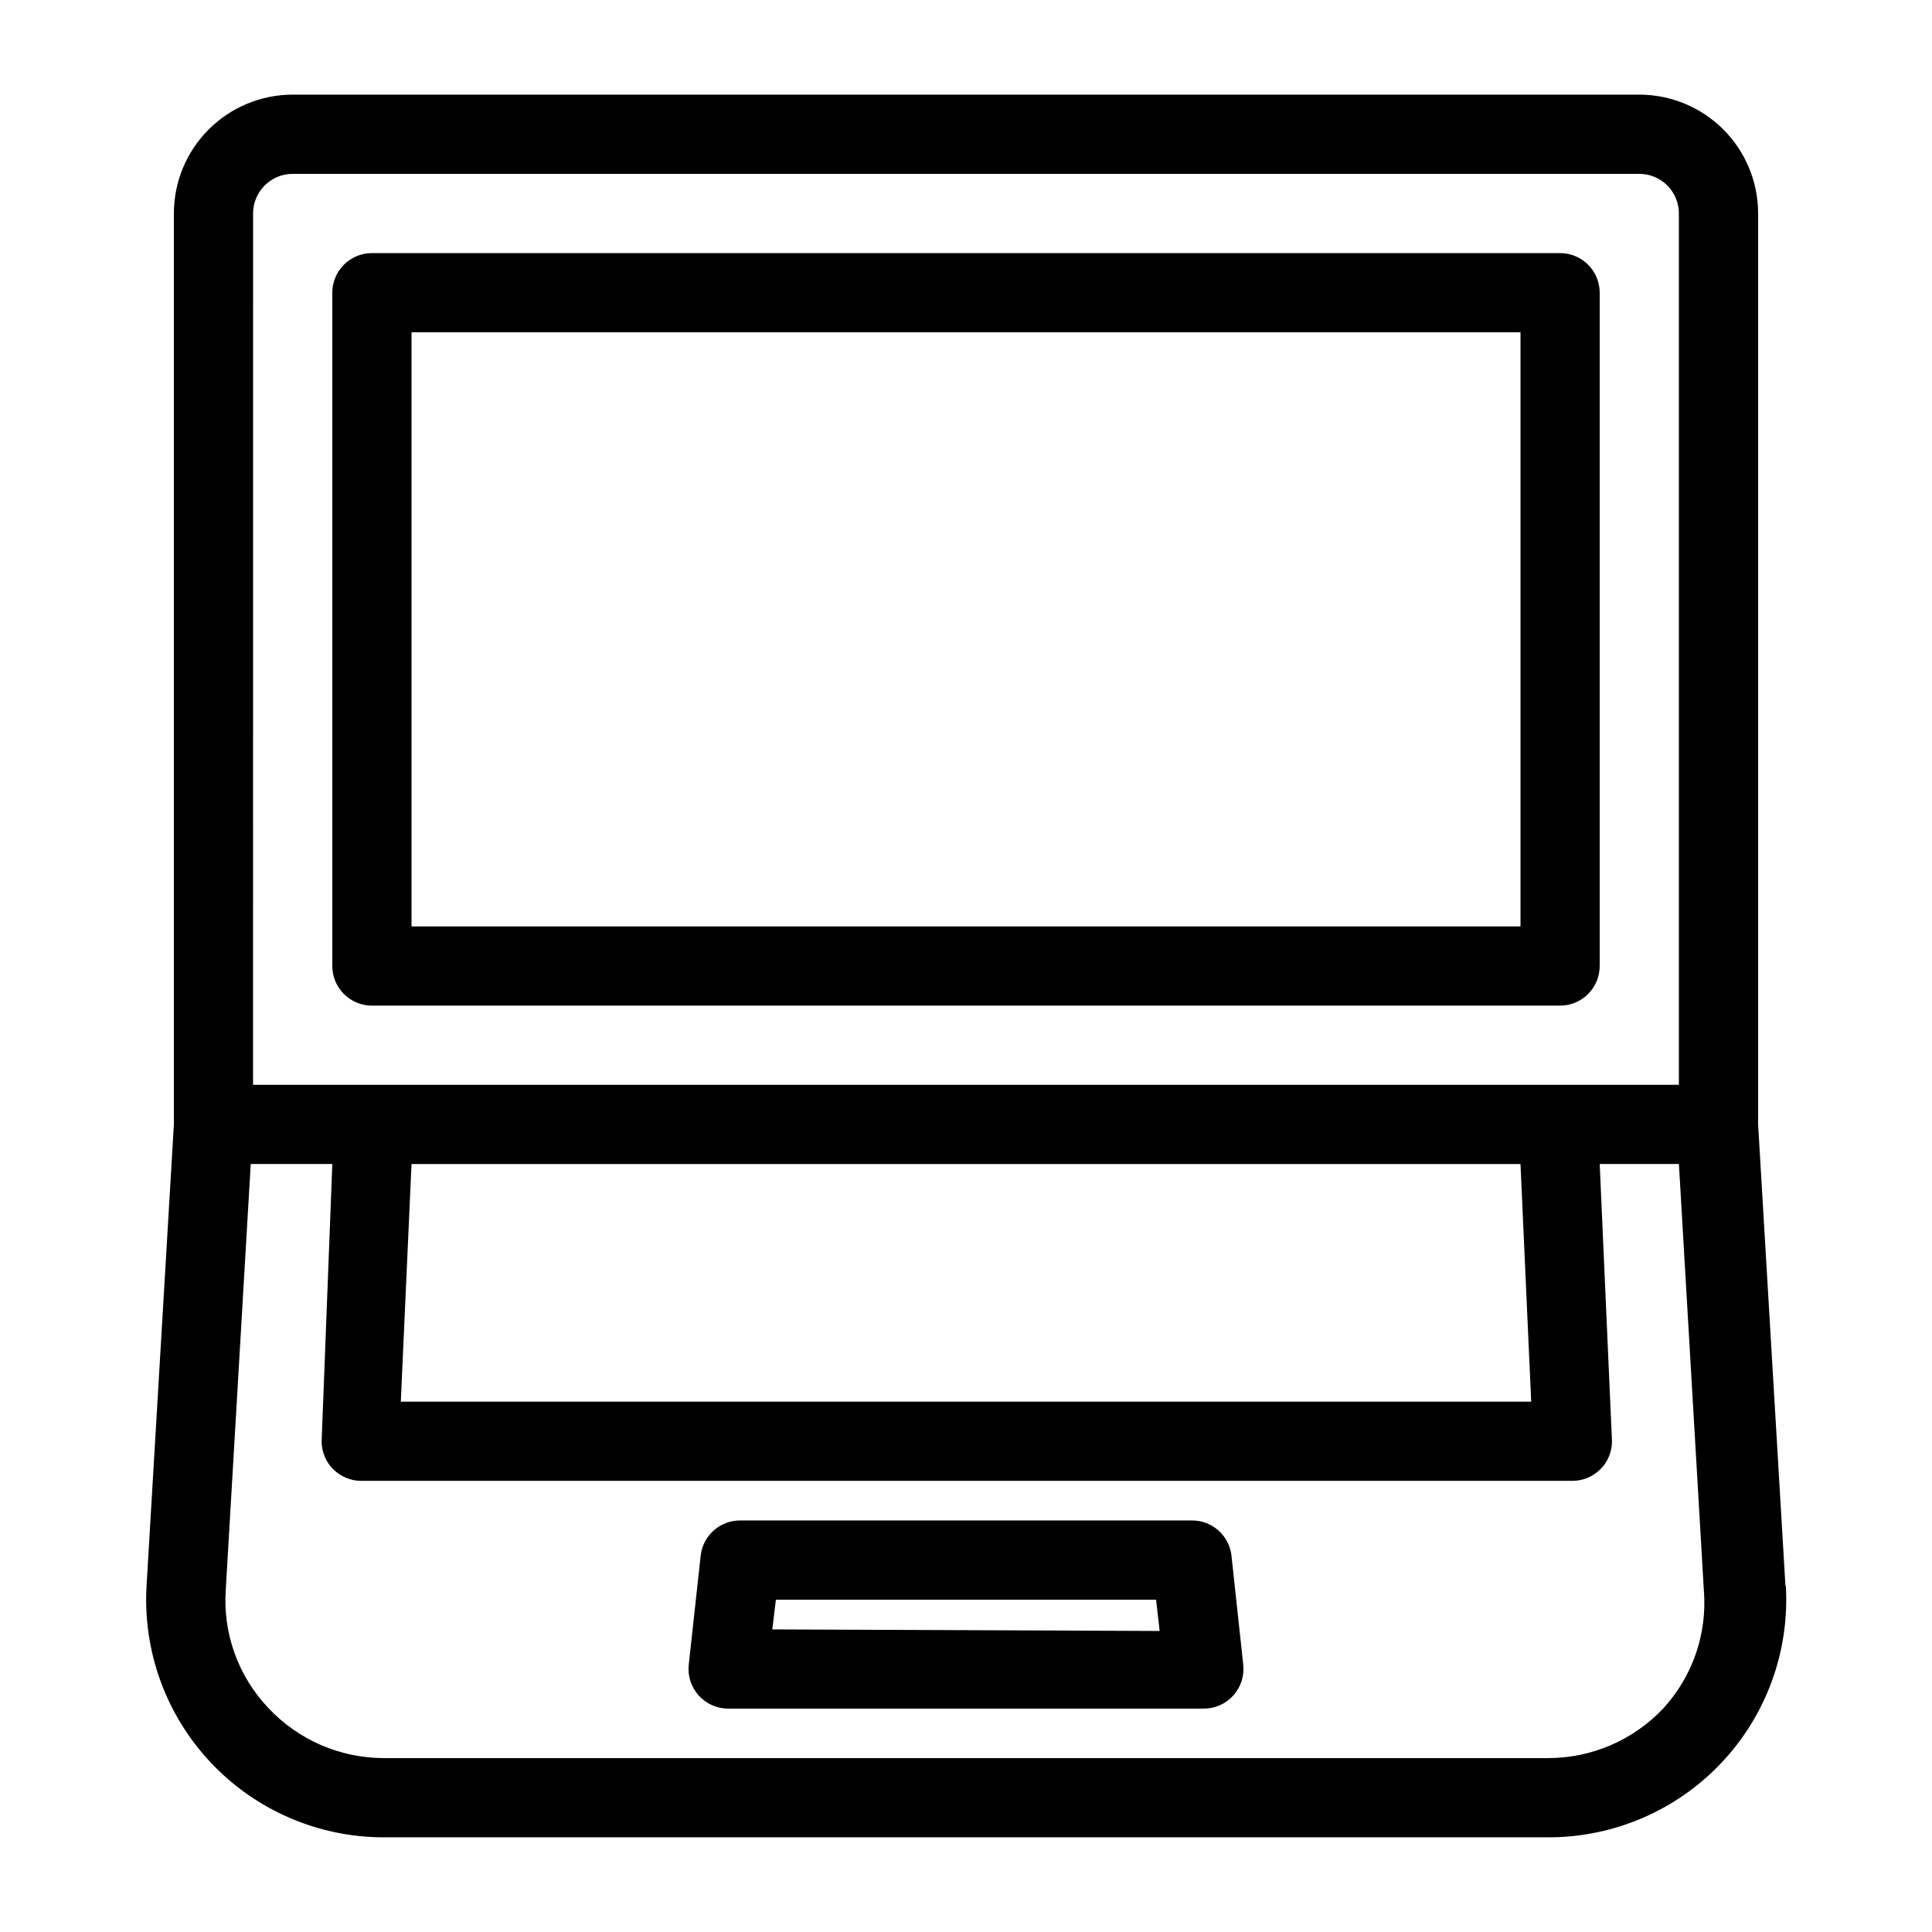
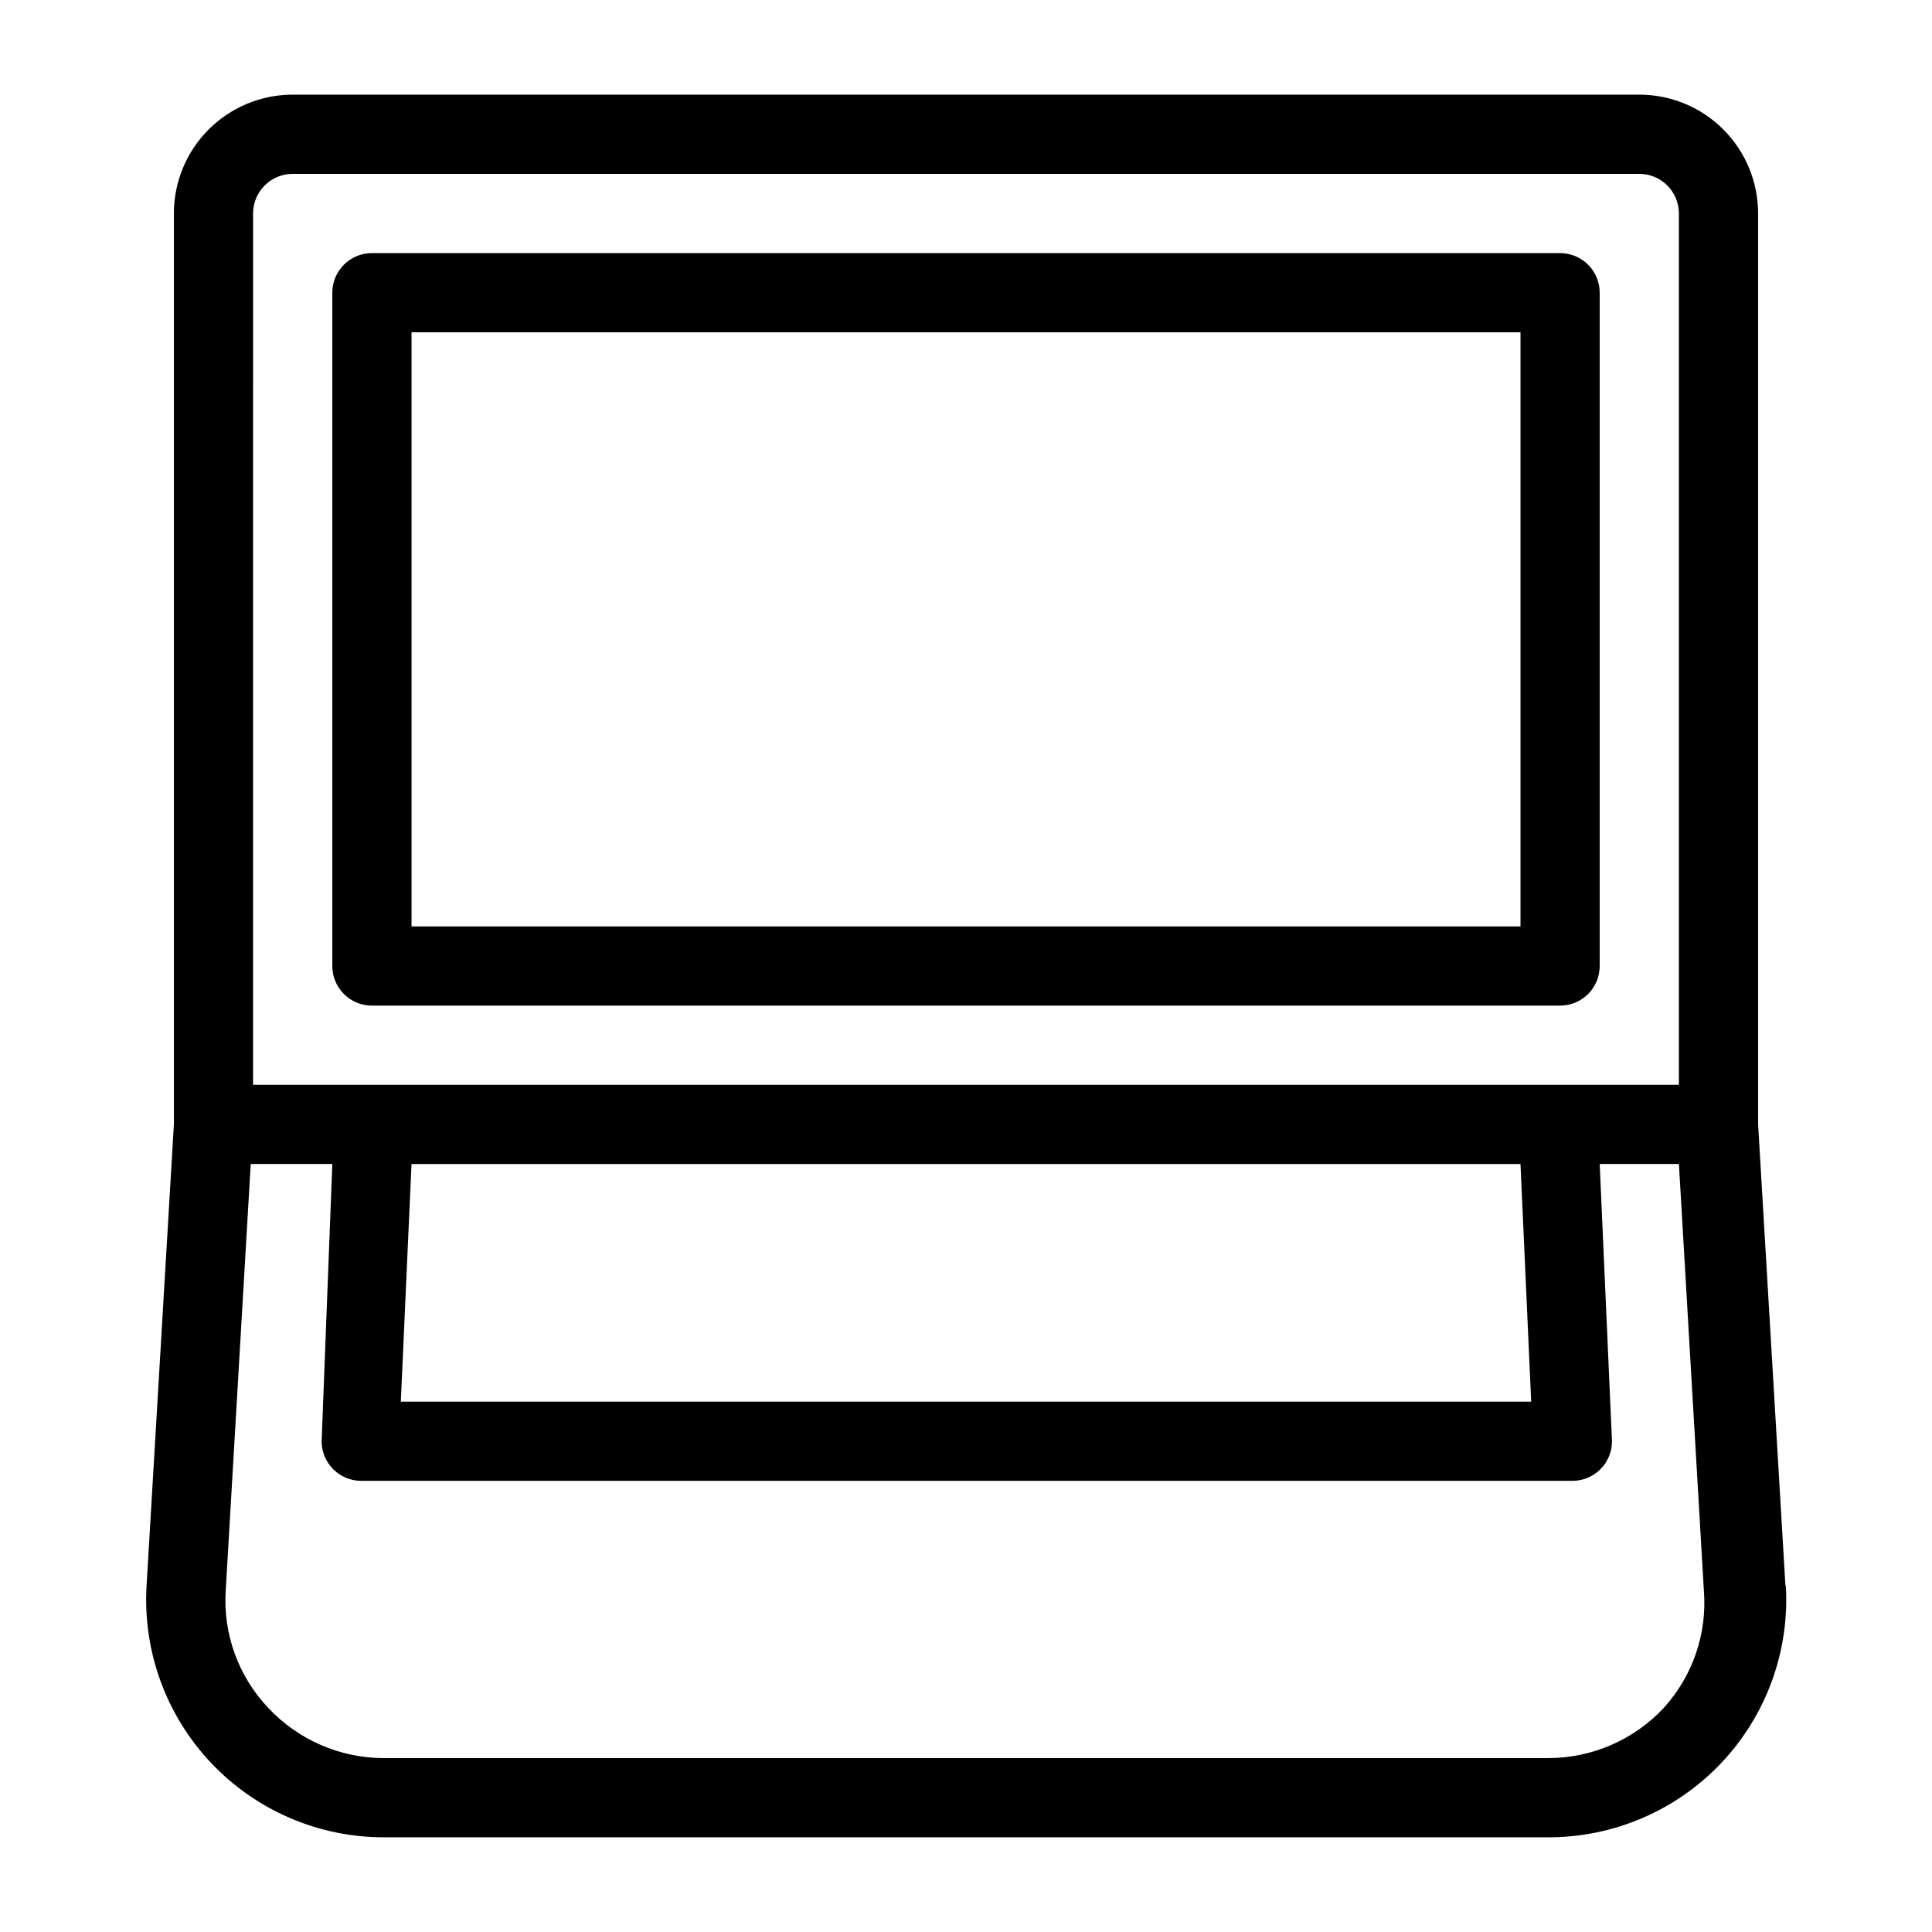
<svg xmlns="http://www.w3.org/2000/svg" fill="#000000" width="800px" height="800px" version="1.1" viewBox="144 144 512 512">
  <g>
    <path d="m557.44 410.5c2.785 0 5.453-1.105 7.422-3.074s3.074-4.641 3.074-7.422v-178.43c0-2.785-1.105-5.453-3.074-7.422s-4.637-3.074-7.422-3.074h-314.88c-5.797 0-10.496 4.699-10.496 10.496v178.43c0 2.781 1.105 5.453 3.074 7.422s4.637 3.074 7.422 3.074zm-304.38-178.43h293.89v157.44h-293.89z" />
    <path d="m617.16 564.26-7.242-122.28v-241.41c0-8.352-3.316-16.359-9.223-22.266-5.902-5.906-13.914-9.223-22.266-9.223h-356.86c-8.352 0-16.359 3.316-22.266 9.223s-9.223 13.914-9.223 22.266v241.41l-7.242 122.28c-1.012 17.312 5.16 34.273 17.059 46.887 11.898 12.613 28.473 19.762 45.812 19.762h308.58c17.359 0.031 33.961-7.106 45.883-19.723s18.105-29.598 17.094-46.926zm-406.09-363.69c0-5.797 4.699-10.496 10.496-10.496h356.86c2.785 0 5.453 1.105 7.422 3.074s3.074 4.637 3.074 7.422v230.91h-377.86zm338.71 314.88h-299.56l2.836-62.973h293.89zm35.059 81.238-0.004 0.004c-7.922 8.426-18.973 13.211-30.543 13.223h-308.58c-11.57-0.012-22.621-4.797-30.543-13.223-8.047-8.43-12.164-19.863-11.336-31.488l6.613-112.73h21.621l-2.832 73.473-0.004-0.004c0 2.785 1.105 5.457 3.074 7.422 1.969 1.969 4.641 3.074 7.422 3.074h320.97c2.785 0 5.453-1.105 7.422-3.074 1.969-1.965 3.074-4.637 3.074-7.422l-3.254-73.469h20.992l6.613 113.04v-0.004c0.906 11.426-2.973 22.715-10.707 31.176z" />
-     <path d="m459.82 546.94h-119.65c-5.41-0.027-9.957 4.066-10.496 9.449l-3.148 28.758c-0.332 2.977 0.629 5.953 2.633 8.18s4.867 3.488 7.863 3.473h125.95c2.992 0.016 5.856-1.246 7.859-3.473 2.008-2.227 2.965-5.203 2.637-8.18l-3.148-29.18h-0.004c-0.734-5.215-5.227-9.078-10.496-9.027zm-111.15 28.867 0.945-7.875h100.76l0.945 8.293z" />
  </g>
</svg>